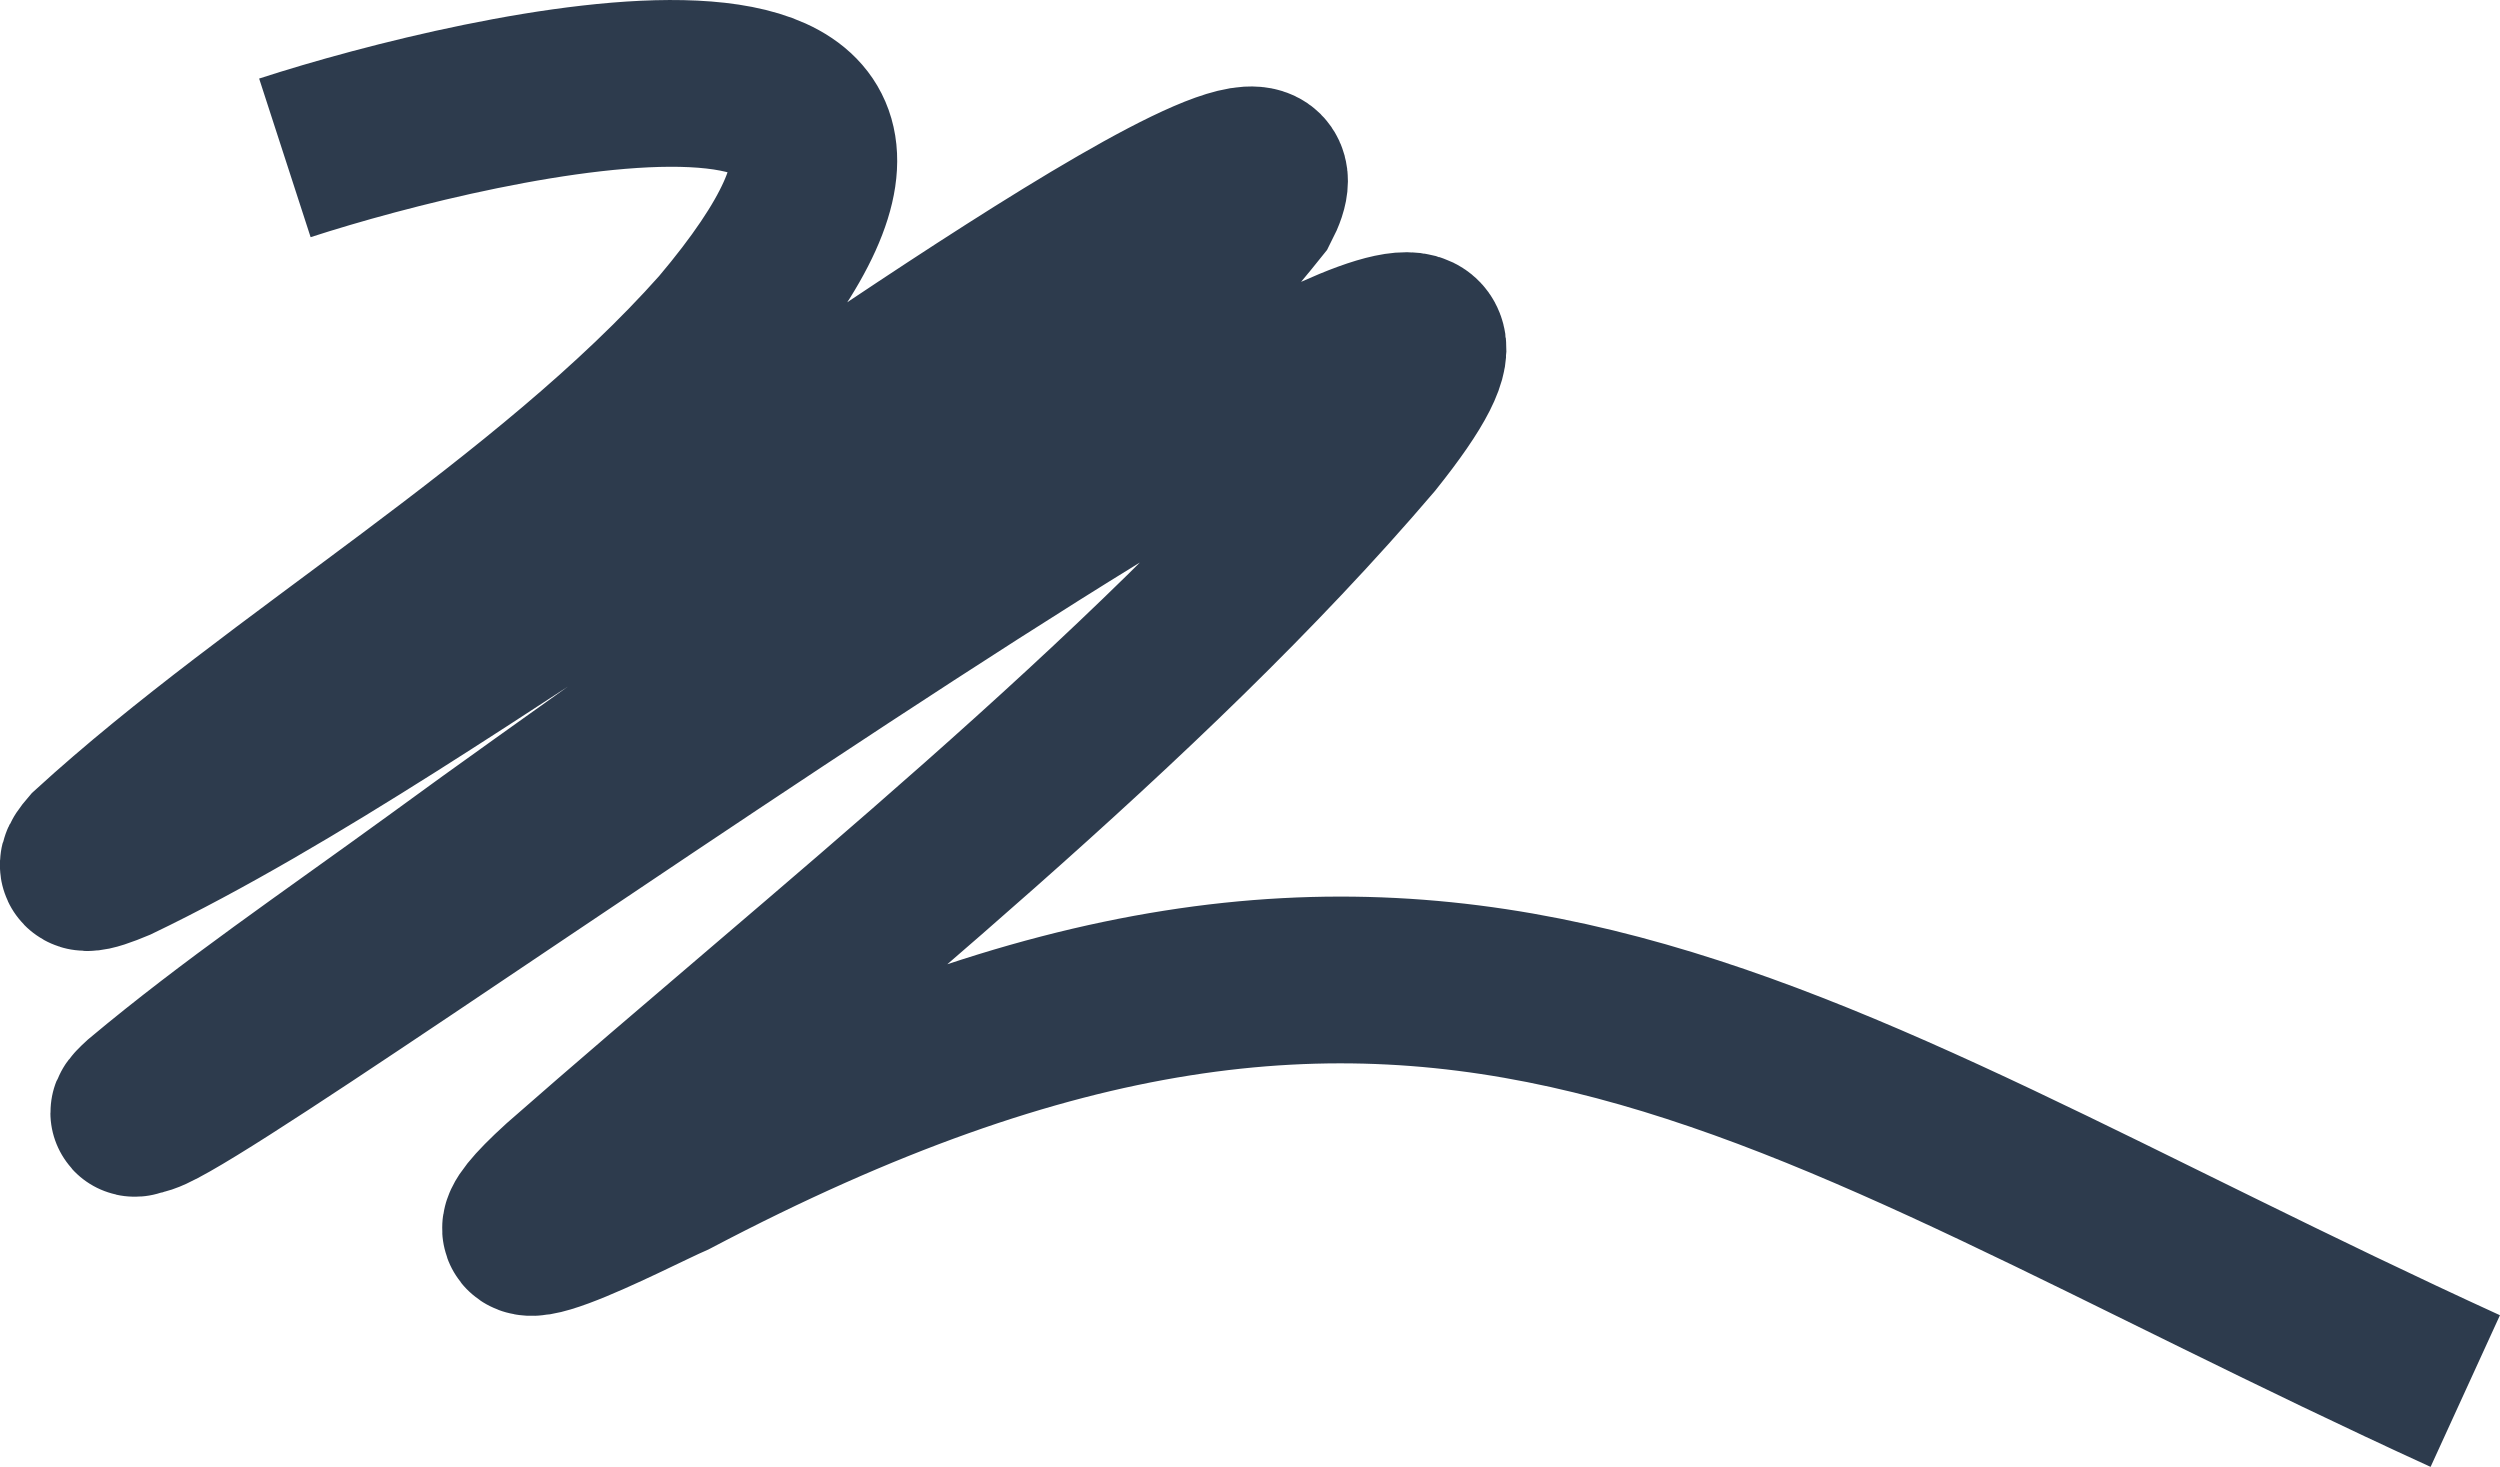
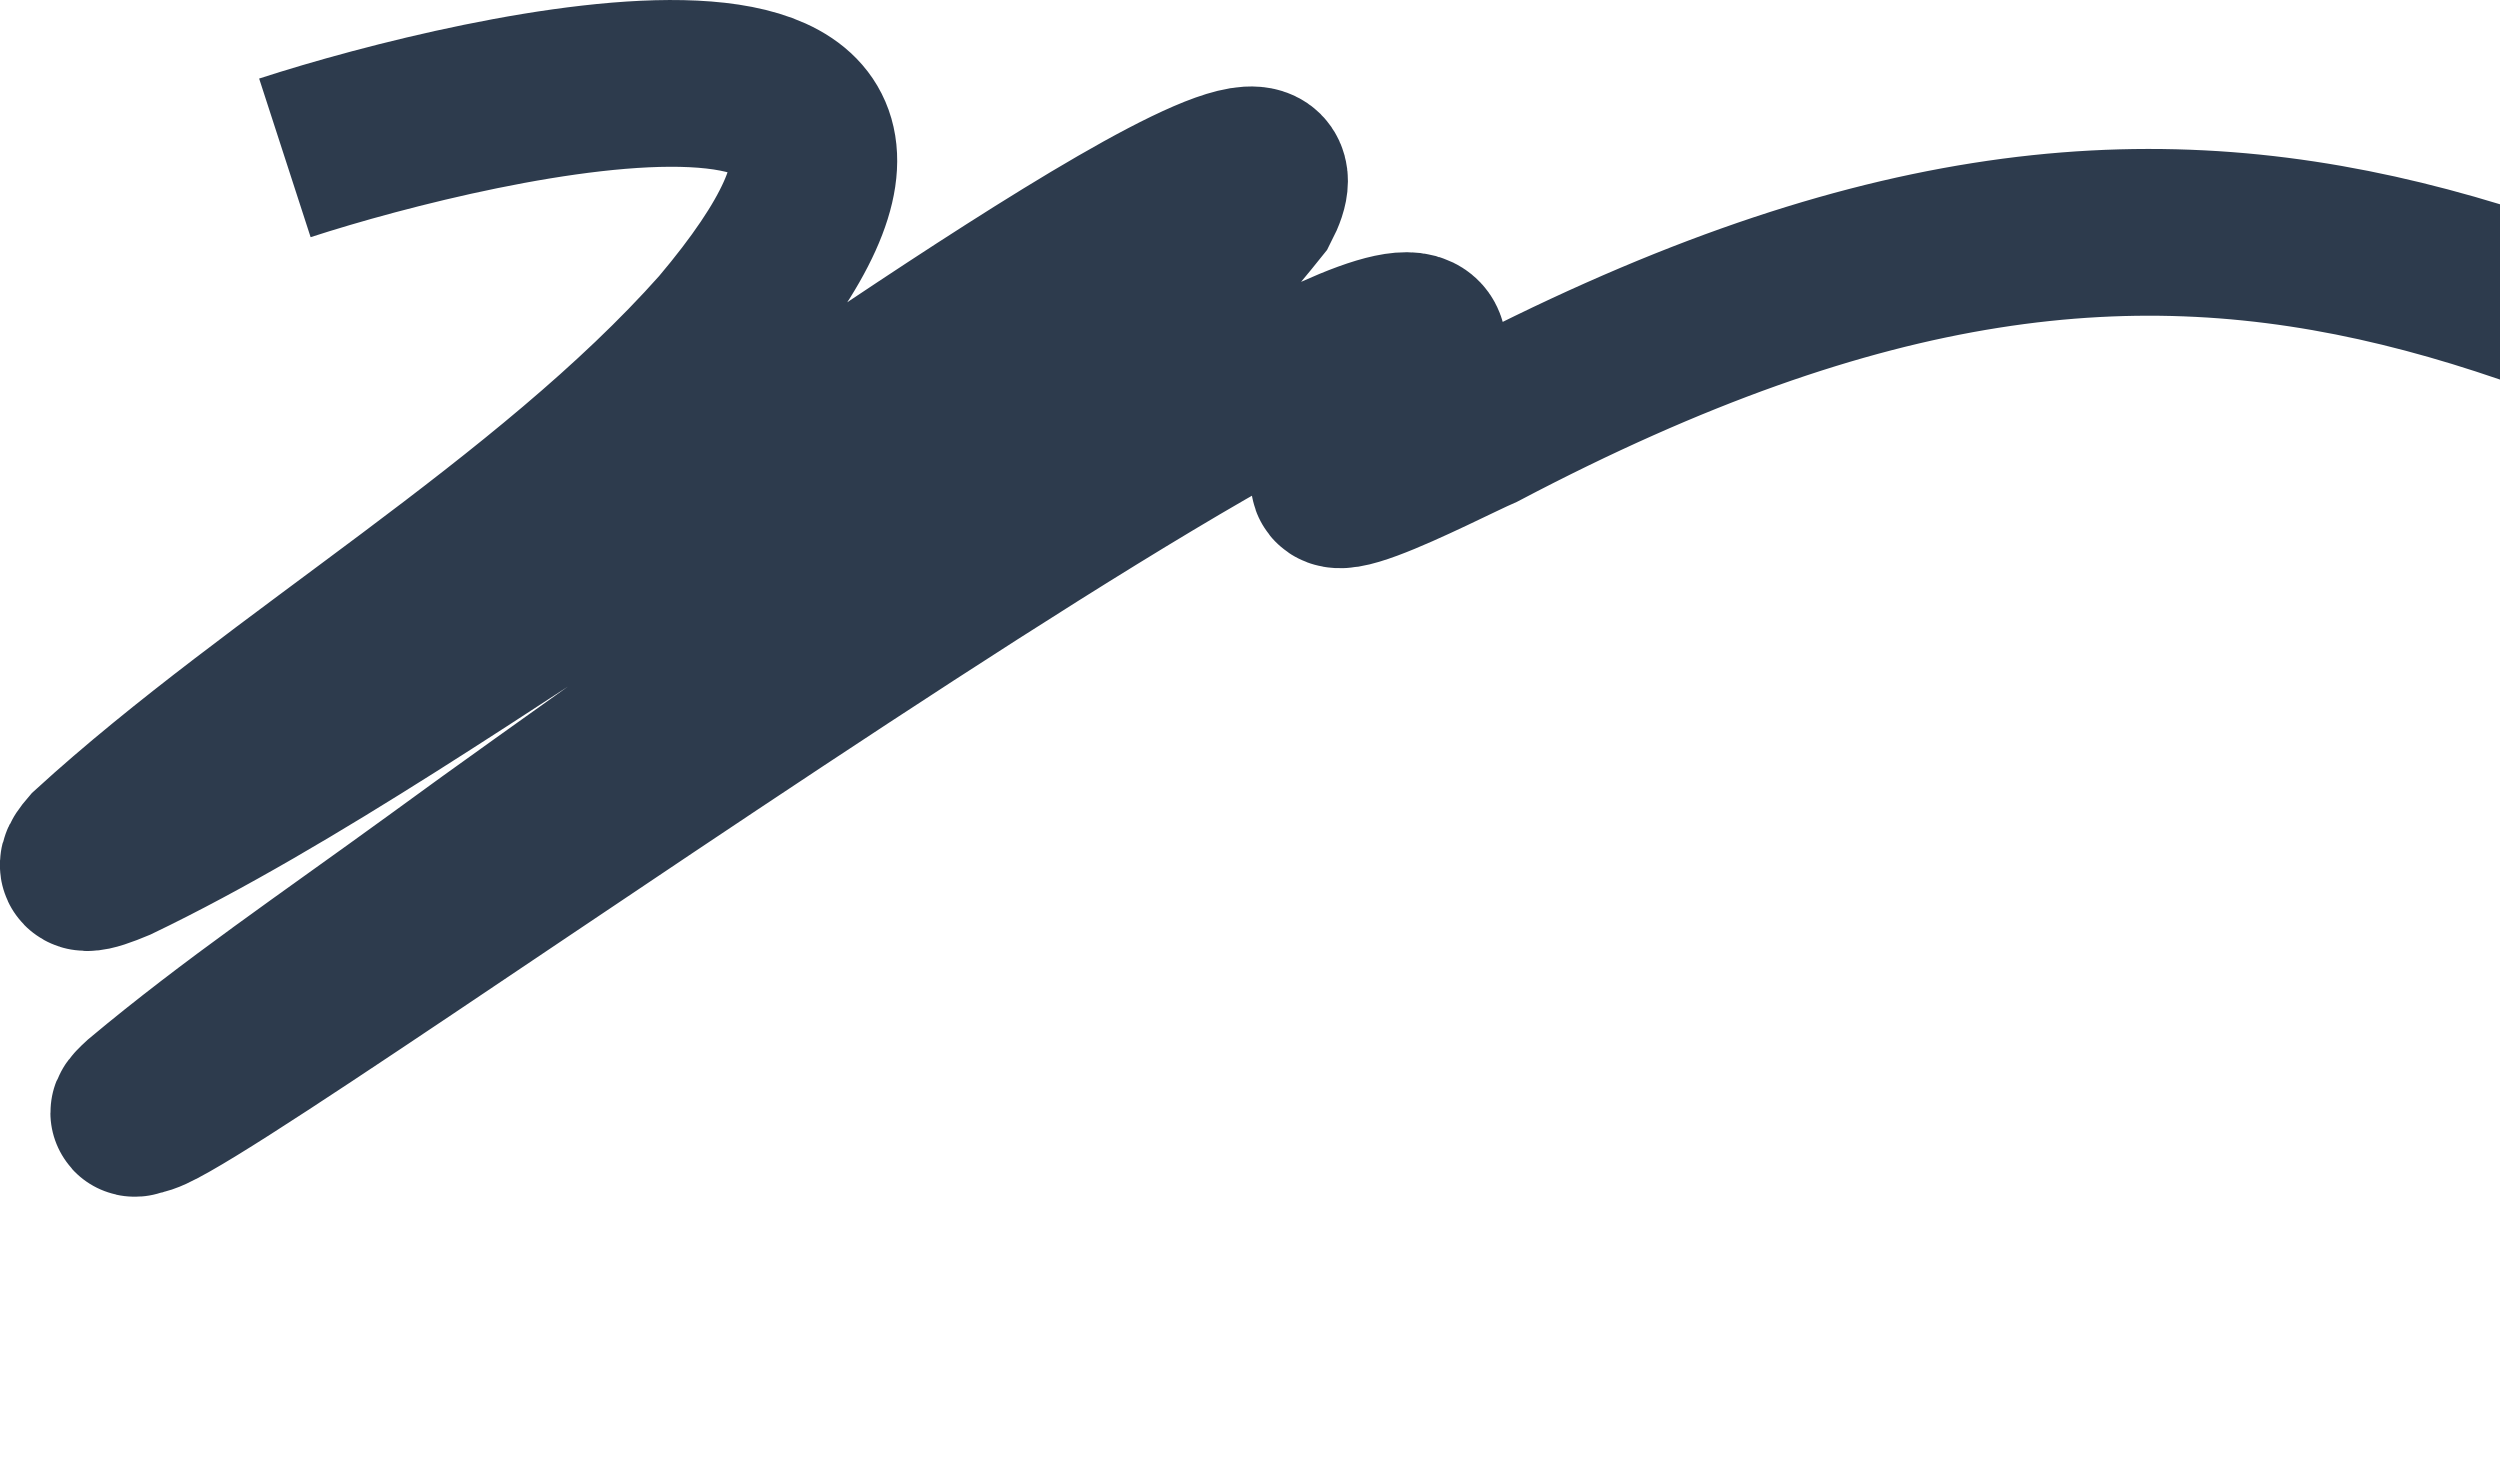
<svg xmlns="http://www.w3.org/2000/svg" version="1.1" id="Layer_1" x="0px" y="0px" viewBox="0 0 899.5 527.8" style="enable-background:new 0 0 899.5 527.8;" xml:space="preserve">
  <style type="text/css"> .st0{fill:none;stroke:#2D3B4D;stroke-width:60;stroke-miterlimit:10;} </style>
-   <path class="st0" d="M102.5,56.8c71.8-23.3,267.7-68.4,157.3,62.2C197.5,189.1,100.6,244.5,33,306.3c-7.3,8.4-0.3,6.4,8.8,2.6 c63.1-30.3,135.3-80.6,197.6-120.4c17.7-8.5,243-173.1,212.8-115c-76.7,96-194.8,170.9-294.7,244.1c-39.5,28.7-73.6,51.8-106.1,79 c-3.4,3.1-5.1,5.2-0.3,3.2c19.6,0.4,568.2-399.9,442.1-242.3c-82,96.2-195.9,185.6-290.9,269c-41.1,37.4,25.5,2.1,39.6-4 c275.6-145,393-37.3,645.1,78" />
+   <path class="st0" d="M102.5,56.8c71.8-23.3,267.7-68.4,157.3,62.2C197.5,189.1,100.6,244.5,33,306.3c-7.3,8.4-0.3,6.4,8.8,2.6 c63.1-30.3,135.3-80.6,197.6-120.4c17.7-8.5,243-173.1,212.8-115c-76.7,96-194.8,170.9-294.7,244.1c-39.5,28.7-73.6,51.8-106.1,79 c-3.4,3.1-5.1,5.2-0.3,3.2c19.6,0.4,568.2-399.9,442.1-242.3c-41.1,37.4,25.5,2.1,39.6-4 c275.6-145,393-37.3,645.1,78" />
</svg>